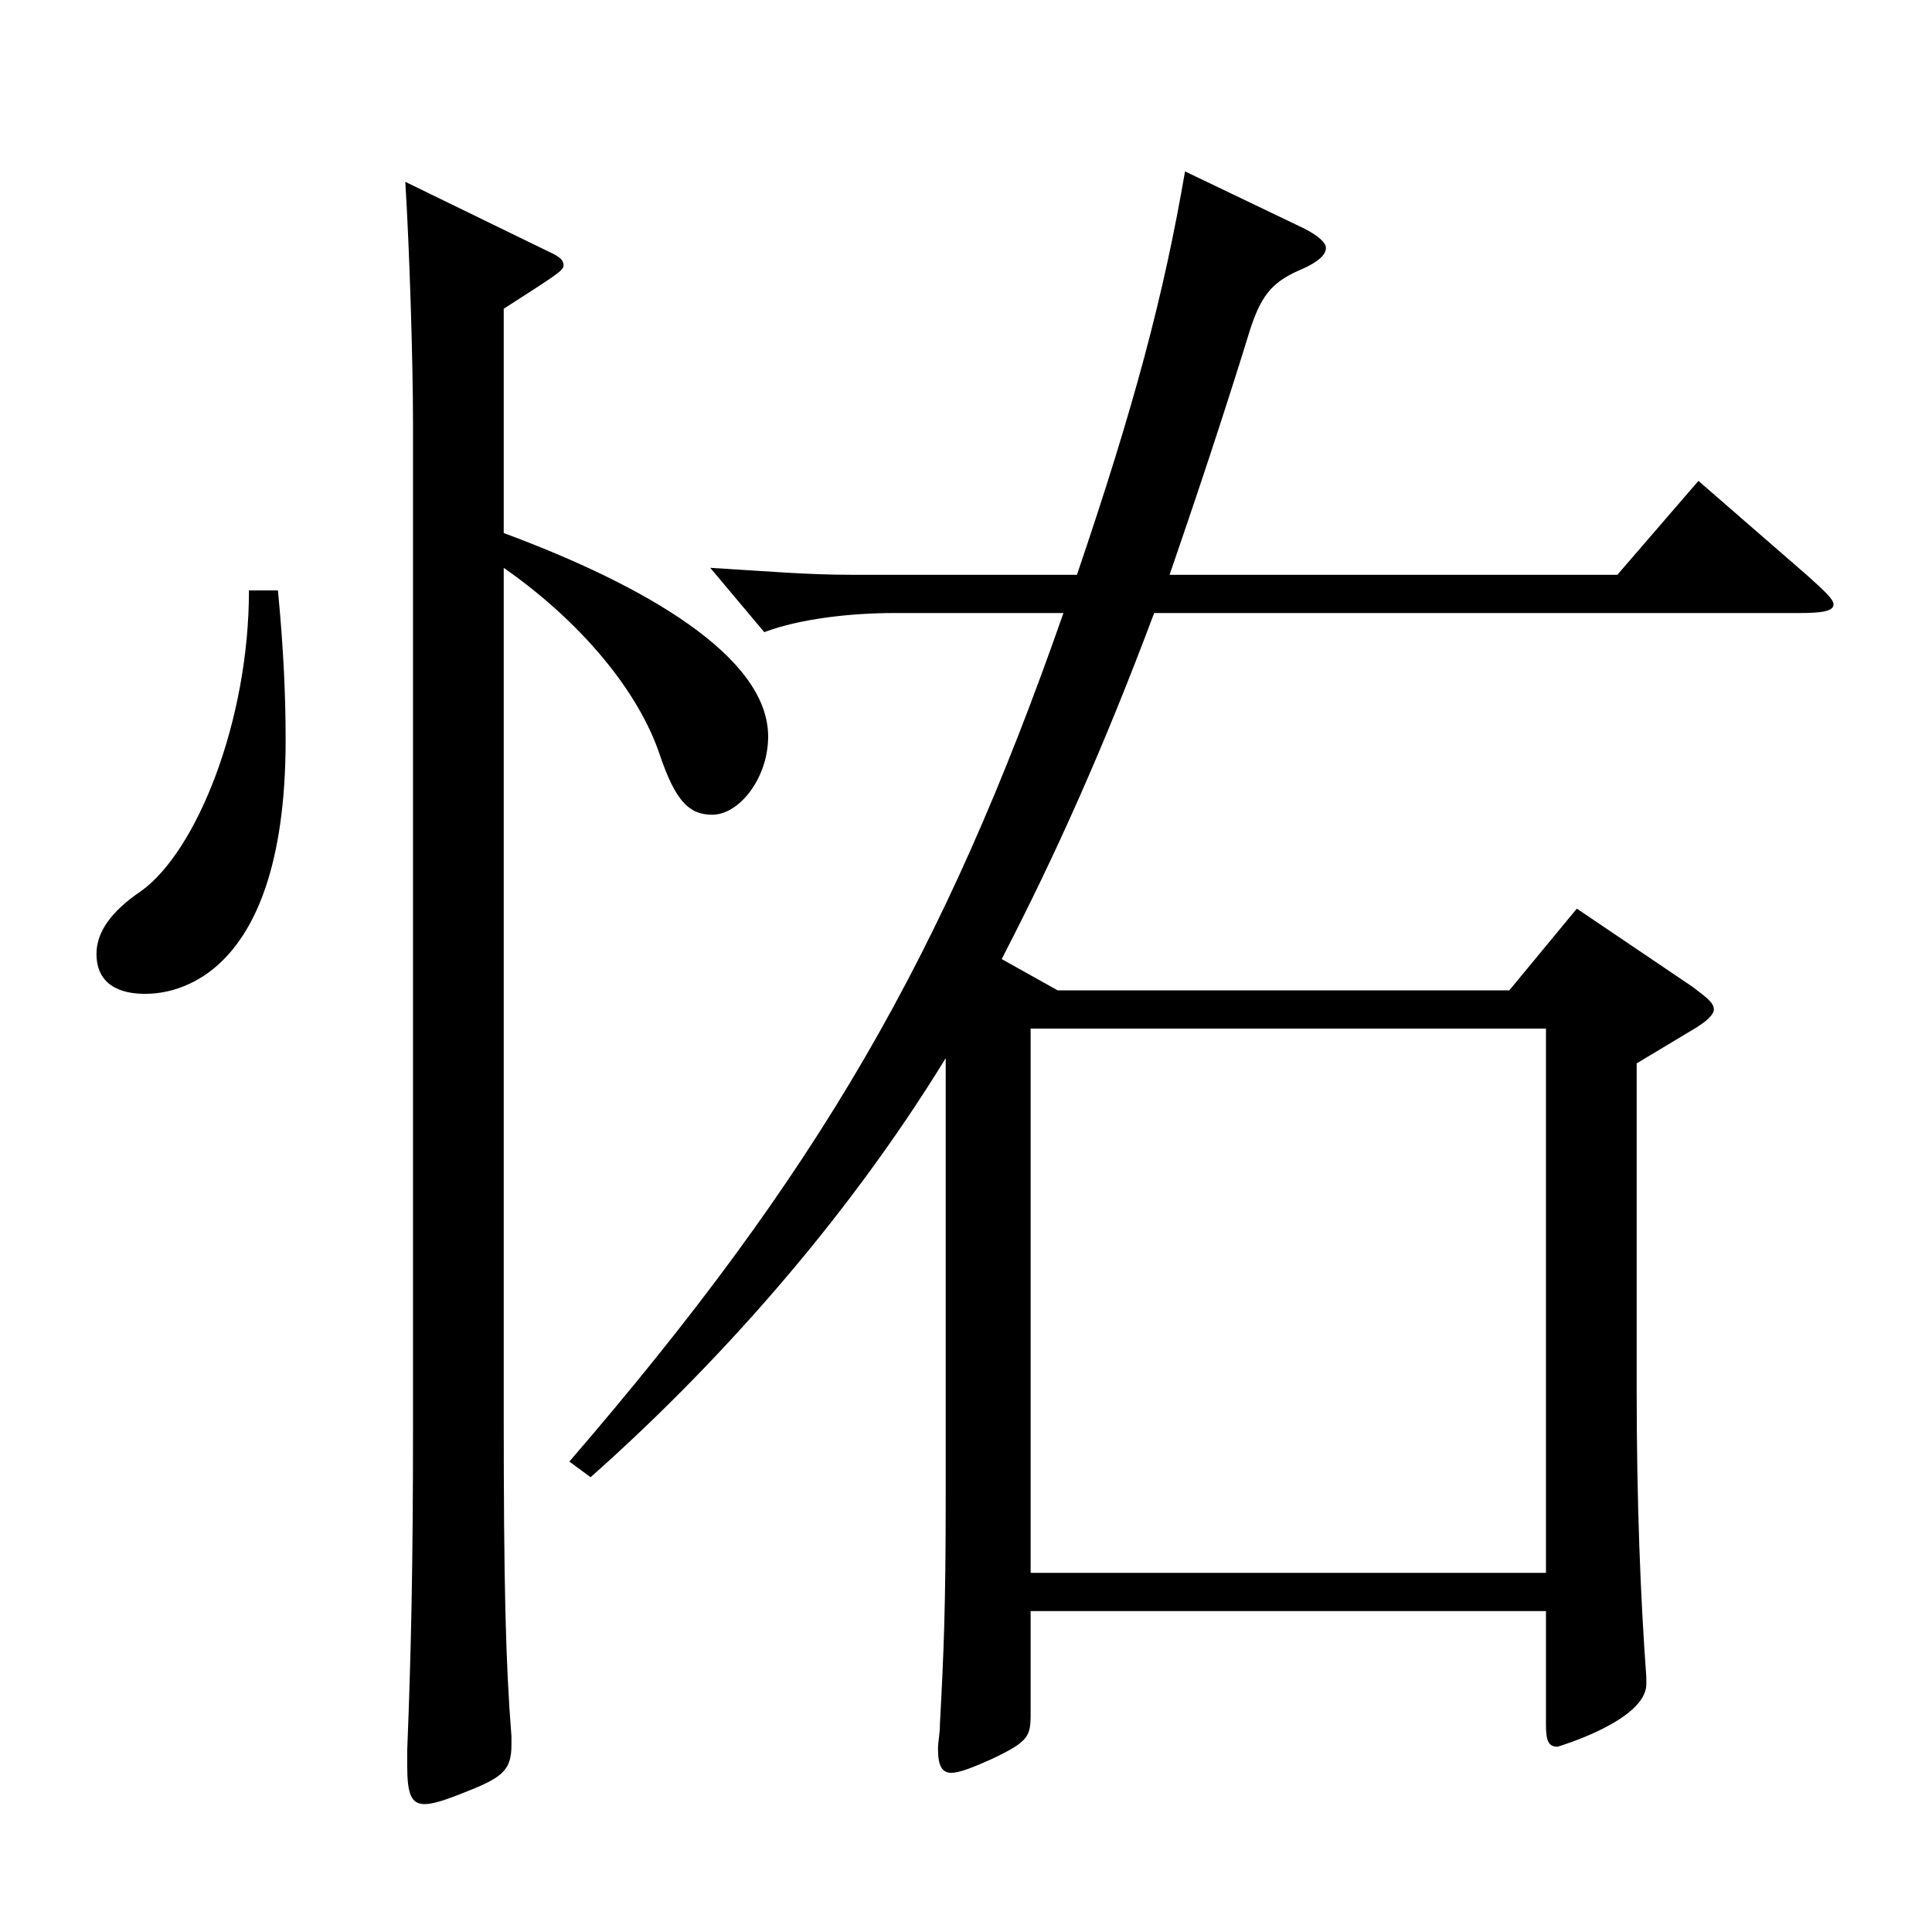
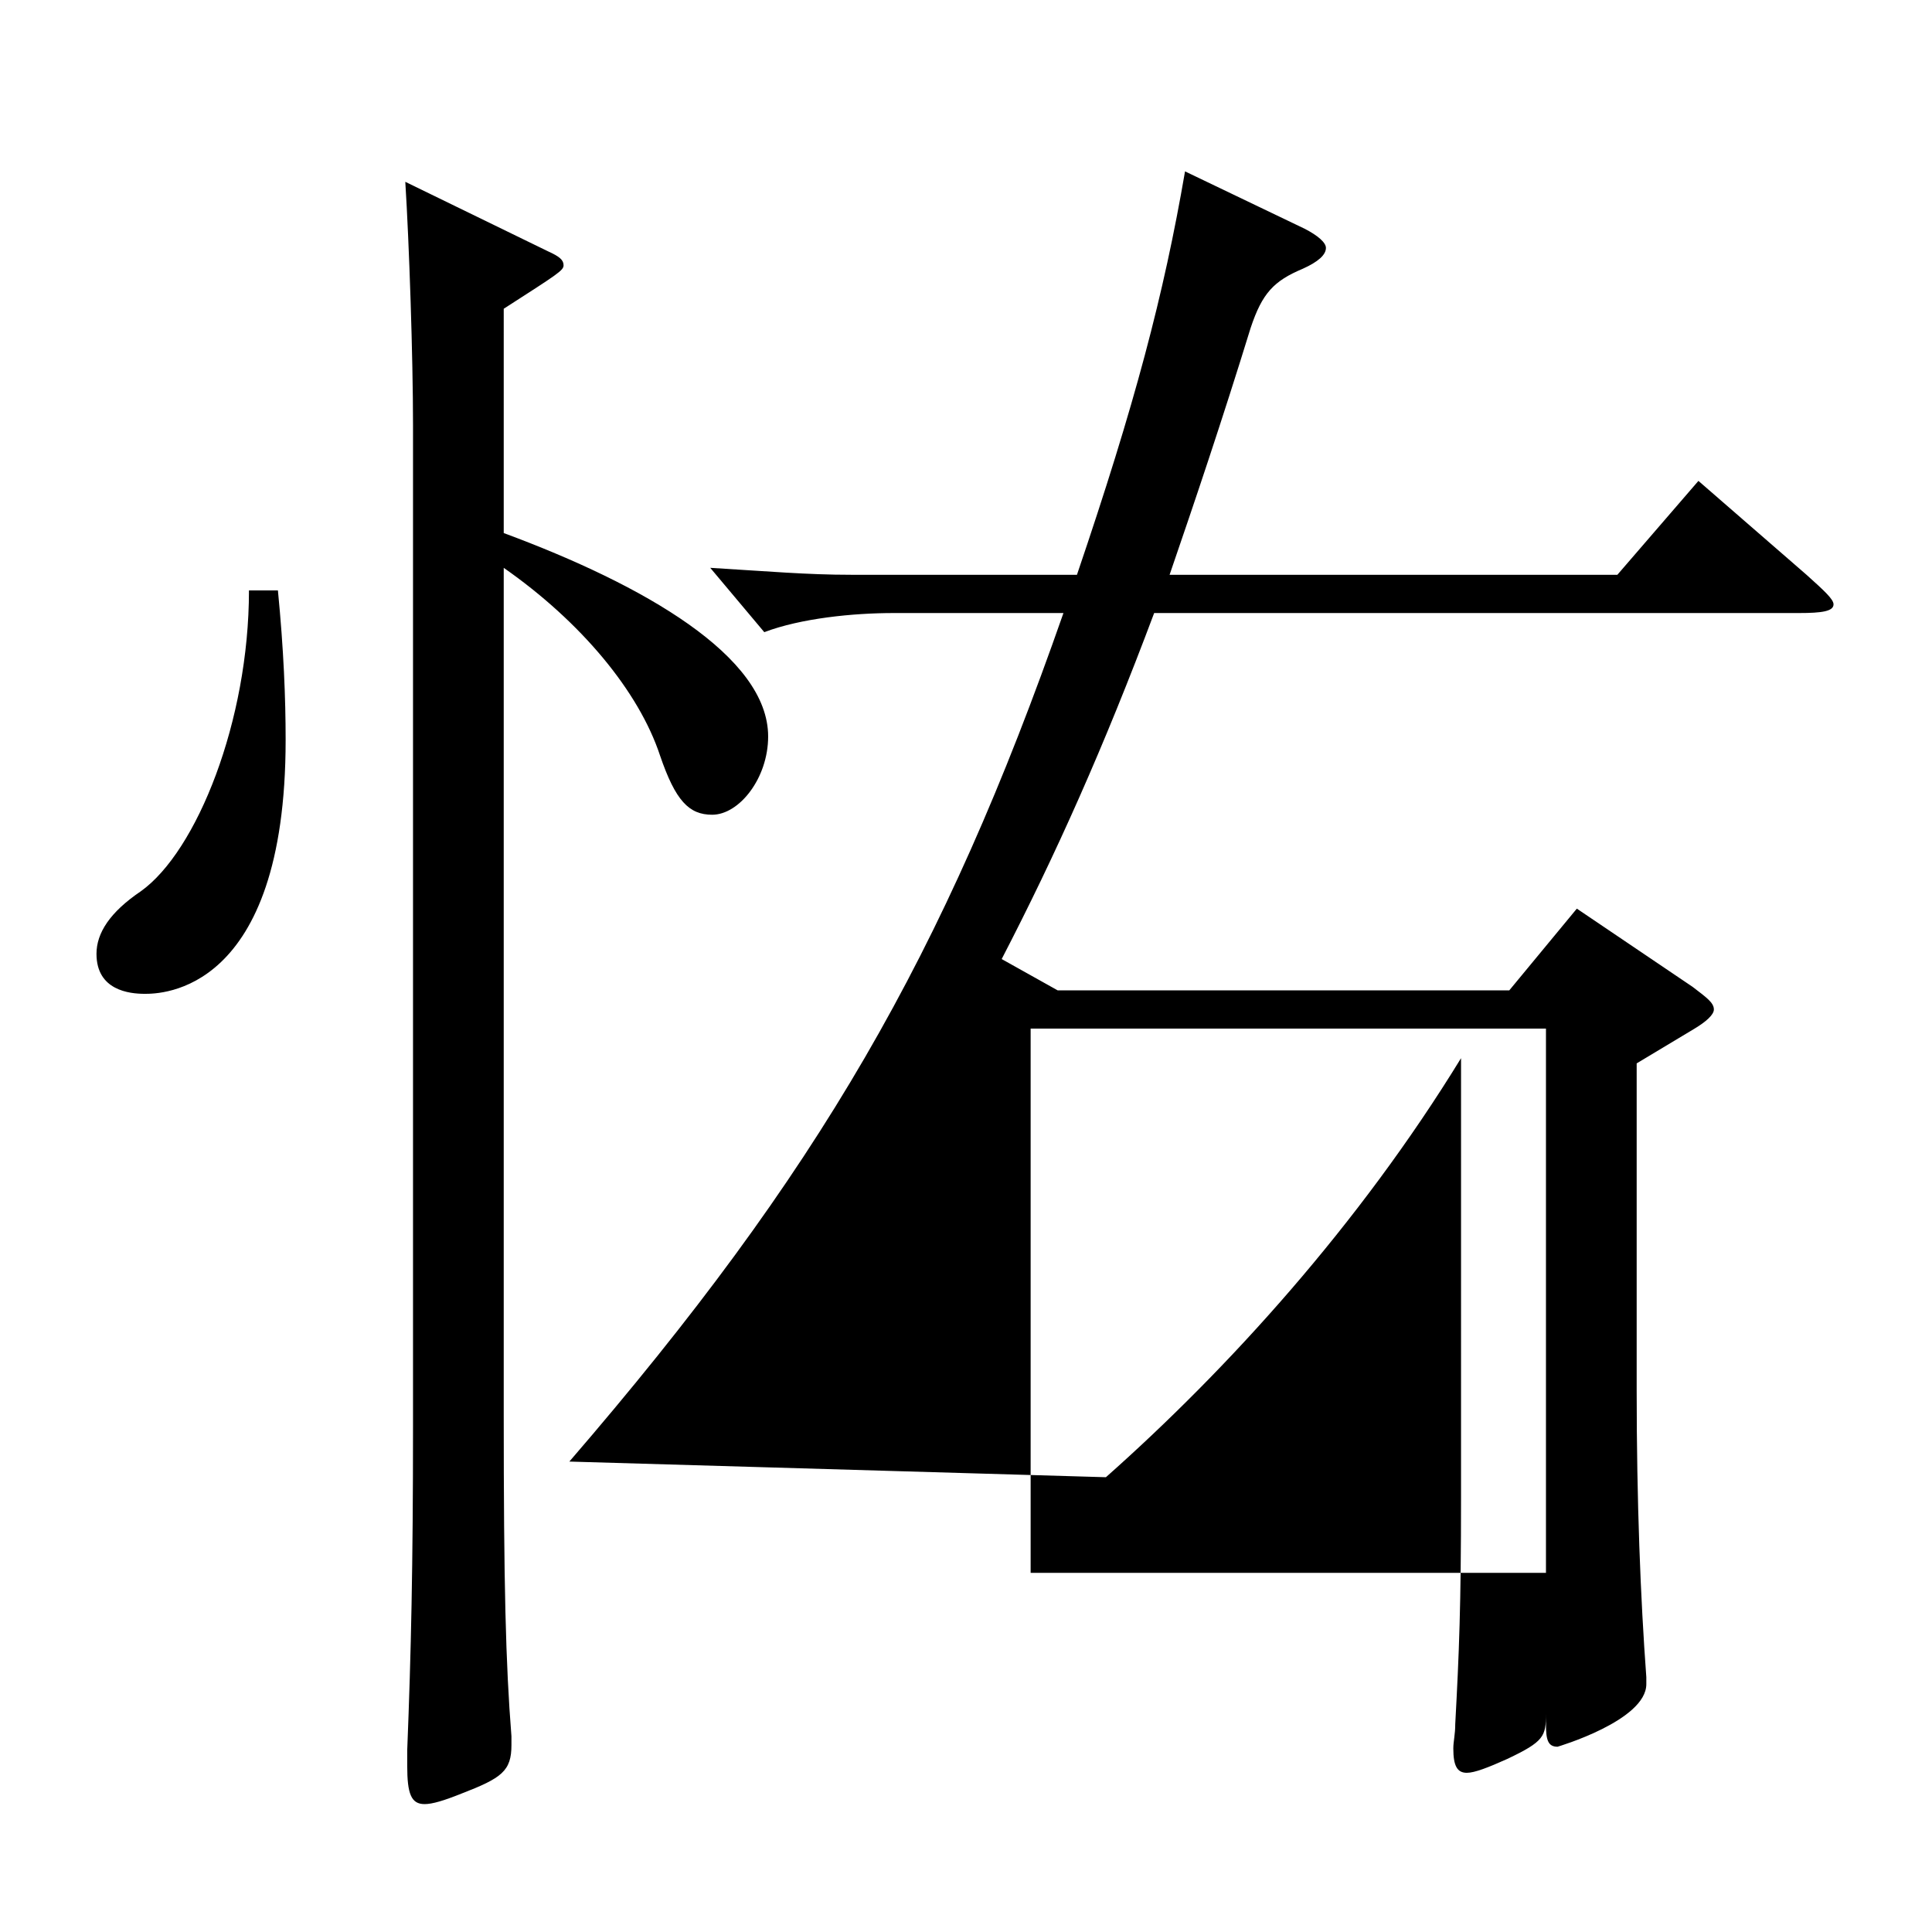
<svg xmlns="http://www.w3.org/2000/svg" version="1.1" id="图层_1" x="0px" y="0px" width="1000px" height="1000px" viewBox="0 0 1000 1000" enable-background="new 0 0 1000 1000" xml:space="preserve">
-   <path d="M143.848,305.607c2.997,30.6,3.996,55.8,3.996,77.399c0,131.399-64.935,131.399-72.927,131.399  c-7.991,0-24.975-1.8-24.975-20.7c0-10.8,6.993-21.6,22.977-32.399c28.972-20.7,55.944-88.199,55.944-155.699H143.848z   M260.73,275.908c72.926,26.999,136.861,63.899,136.861,105.299c0,21.6-14.984,40.5-28.971,40.5c-11.987,0-18.98-7.2-26.973-30.6  c-10.989-33.3-40.959-69.3-80.918-97.199v437.396c0,89.1,0.999,129.6,3.995,167.398v4.5c0,13.5-4.994,17.101-25.974,25.2  c-8.99,3.6-14.984,5.4-18.98,5.4c-6.993,0-8.991-5.4-8.991-19.8v-8.101c1.998-50.399,2.997-95.399,2.997-167.398V220.108  c0-35.1-1.998-94.5-3.996-125.999l73.926,35.999c5.994,2.7,7.992,4.5,7.992,7.2s-2.997,4.5-30.969,22.5V275.908z M294.696,756.505  c128.87-149.399,193.805-261.898,255.742-439.197h-87.912c-20.979,0-47.951,2.7-66.933,9.899l-27.972-33.299  c29.97,1.8,49.95,3.6,72.927,3.6h116.882c29.97-88.199,44.955-144.899,55.944-208.799l61.938,29.7  c6.992,3.6,10.988,7.199,10.988,9.899c0,3.601-3.996,7.2-11.987,10.8c-14.985,6.3-20.979,12.601-26.973,30.601  c-14.985,48.6-28.972,89.999-41.958,127.799h231.767l41.957-48.6l55.943,48.6c8.991,8.1,13.986,12.6,13.986,15.3  c0,3.6-5.994,4.5-17.981,4.5H597.391c-25.974,69.3-50.948,125.099-78.92,179.099l28.971,16.2h233.764l34.965-42.3l59.939,40.5  c6.993,5.399,10.989,8.1,10.989,11.699c0,2.7-3.996,6.3-9.99,9.9l-29.97,18v169.198c0,57.6,1.998,108,4.995,148.499v3.601  c0,18.899-45.953,32.399-45.953,32.399c-4.995,0-5.994-3.6-5.994-11.7v-58.499H533.455v53.1c0,11.699-0.999,14.399-19.979,23.399  c-9.99,4.5-16.983,7.2-20.979,7.2c-4.994,0-6.992-3.6-6.992-12.6c0-3.601,0.999-7.2,0.999-12.601  c1.998-36.899,2.996-61.199,2.996-116.999V547.706c-52.946,86.399-120.878,161.099-183.814,216.898L294.696,756.505z   M800.187,814.104V532.406H533.455v281.698H800.187z" />
+   <path d="M143.848,305.607c2.997,30.6,3.996,55.8,3.996,77.399c0,131.399-64.935,131.399-72.927,131.399  c-7.991,0-24.975-1.8-24.975-20.7c0-10.8,6.993-21.6,22.977-32.399c28.972-20.7,55.944-88.199,55.944-155.699H143.848z   M260.73,275.908c72.926,26.999,136.861,63.899,136.861,105.299c0,21.6-14.984,40.5-28.971,40.5c-11.987,0-18.98-7.2-26.973-30.6  c-10.989-33.3-40.959-69.3-80.918-97.199v437.396c0,89.1,0.999,129.6,3.995,167.398v4.5c0,13.5-4.994,17.101-25.974,25.2  c-8.99,3.6-14.984,5.4-18.98,5.4c-6.993,0-8.991-5.4-8.991-19.8v-8.101c1.998-50.399,2.997-95.399,2.997-167.398V220.108  c0-35.1-1.998-94.5-3.996-125.999l73.926,35.999c5.994,2.7,7.992,4.5,7.992,7.2s-2.997,4.5-30.969,22.5V275.908z M294.696,756.505  c128.87-149.399,193.805-261.898,255.742-439.197h-87.912c-20.979,0-47.951,2.7-66.933,9.899l-27.972-33.299  c29.97,1.8,49.95,3.6,72.927,3.6h116.882c29.97-88.199,44.955-144.899,55.944-208.799l61.938,29.7  c6.992,3.6,10.988,7.199,10.988,9.899c0,3.601-3.996,7.2-11.987,10.8c-14.985,6.3-20.979,12.601-26.973,30.601  c-14.985,48.6-28.972,89.999-41.958,127.799h231.767l41.957-48.6l55.943,48.6c8.991,8.1,13.986,12.6,13.986,15.3  c0,3.6-5.994,4.5-17.981,4.5H597.391c-25.974,69.3-50.948,125.099-78.92,179.099l28.971,16.2h233.764l34.965-42.3l59.939,40.5  c6.993,5.399,10.989,8.1,10.989,11.699c0,2.7-3.996,6.3-9.99,9.9l-29.97,18v169.198c0,57.6,1.998,108,4.995,148.499v3.601  c0,18.899-45.953,32.399-45.953,32.399c-4.995,0-5.994-3.6-5.994-11.7v-58.499v53.1c0,11.699-0.999,14.399-19.979,23.399  c-9.99,4.5-16.983,7.2-20.979,7.2c-4.994,0-6.992-3.6-6.992-12.6c0-3.601,0.999-7.2,0.999-12.601  c1.998-36.899,2.996-61.199,2.996-116.999V547.706c-52.946,86.399-120.878,161.099-183.814,216.898L294.696,756.505z   M800.187,814.104V532.406H533.455v281.698H800.187z" />
</svg>